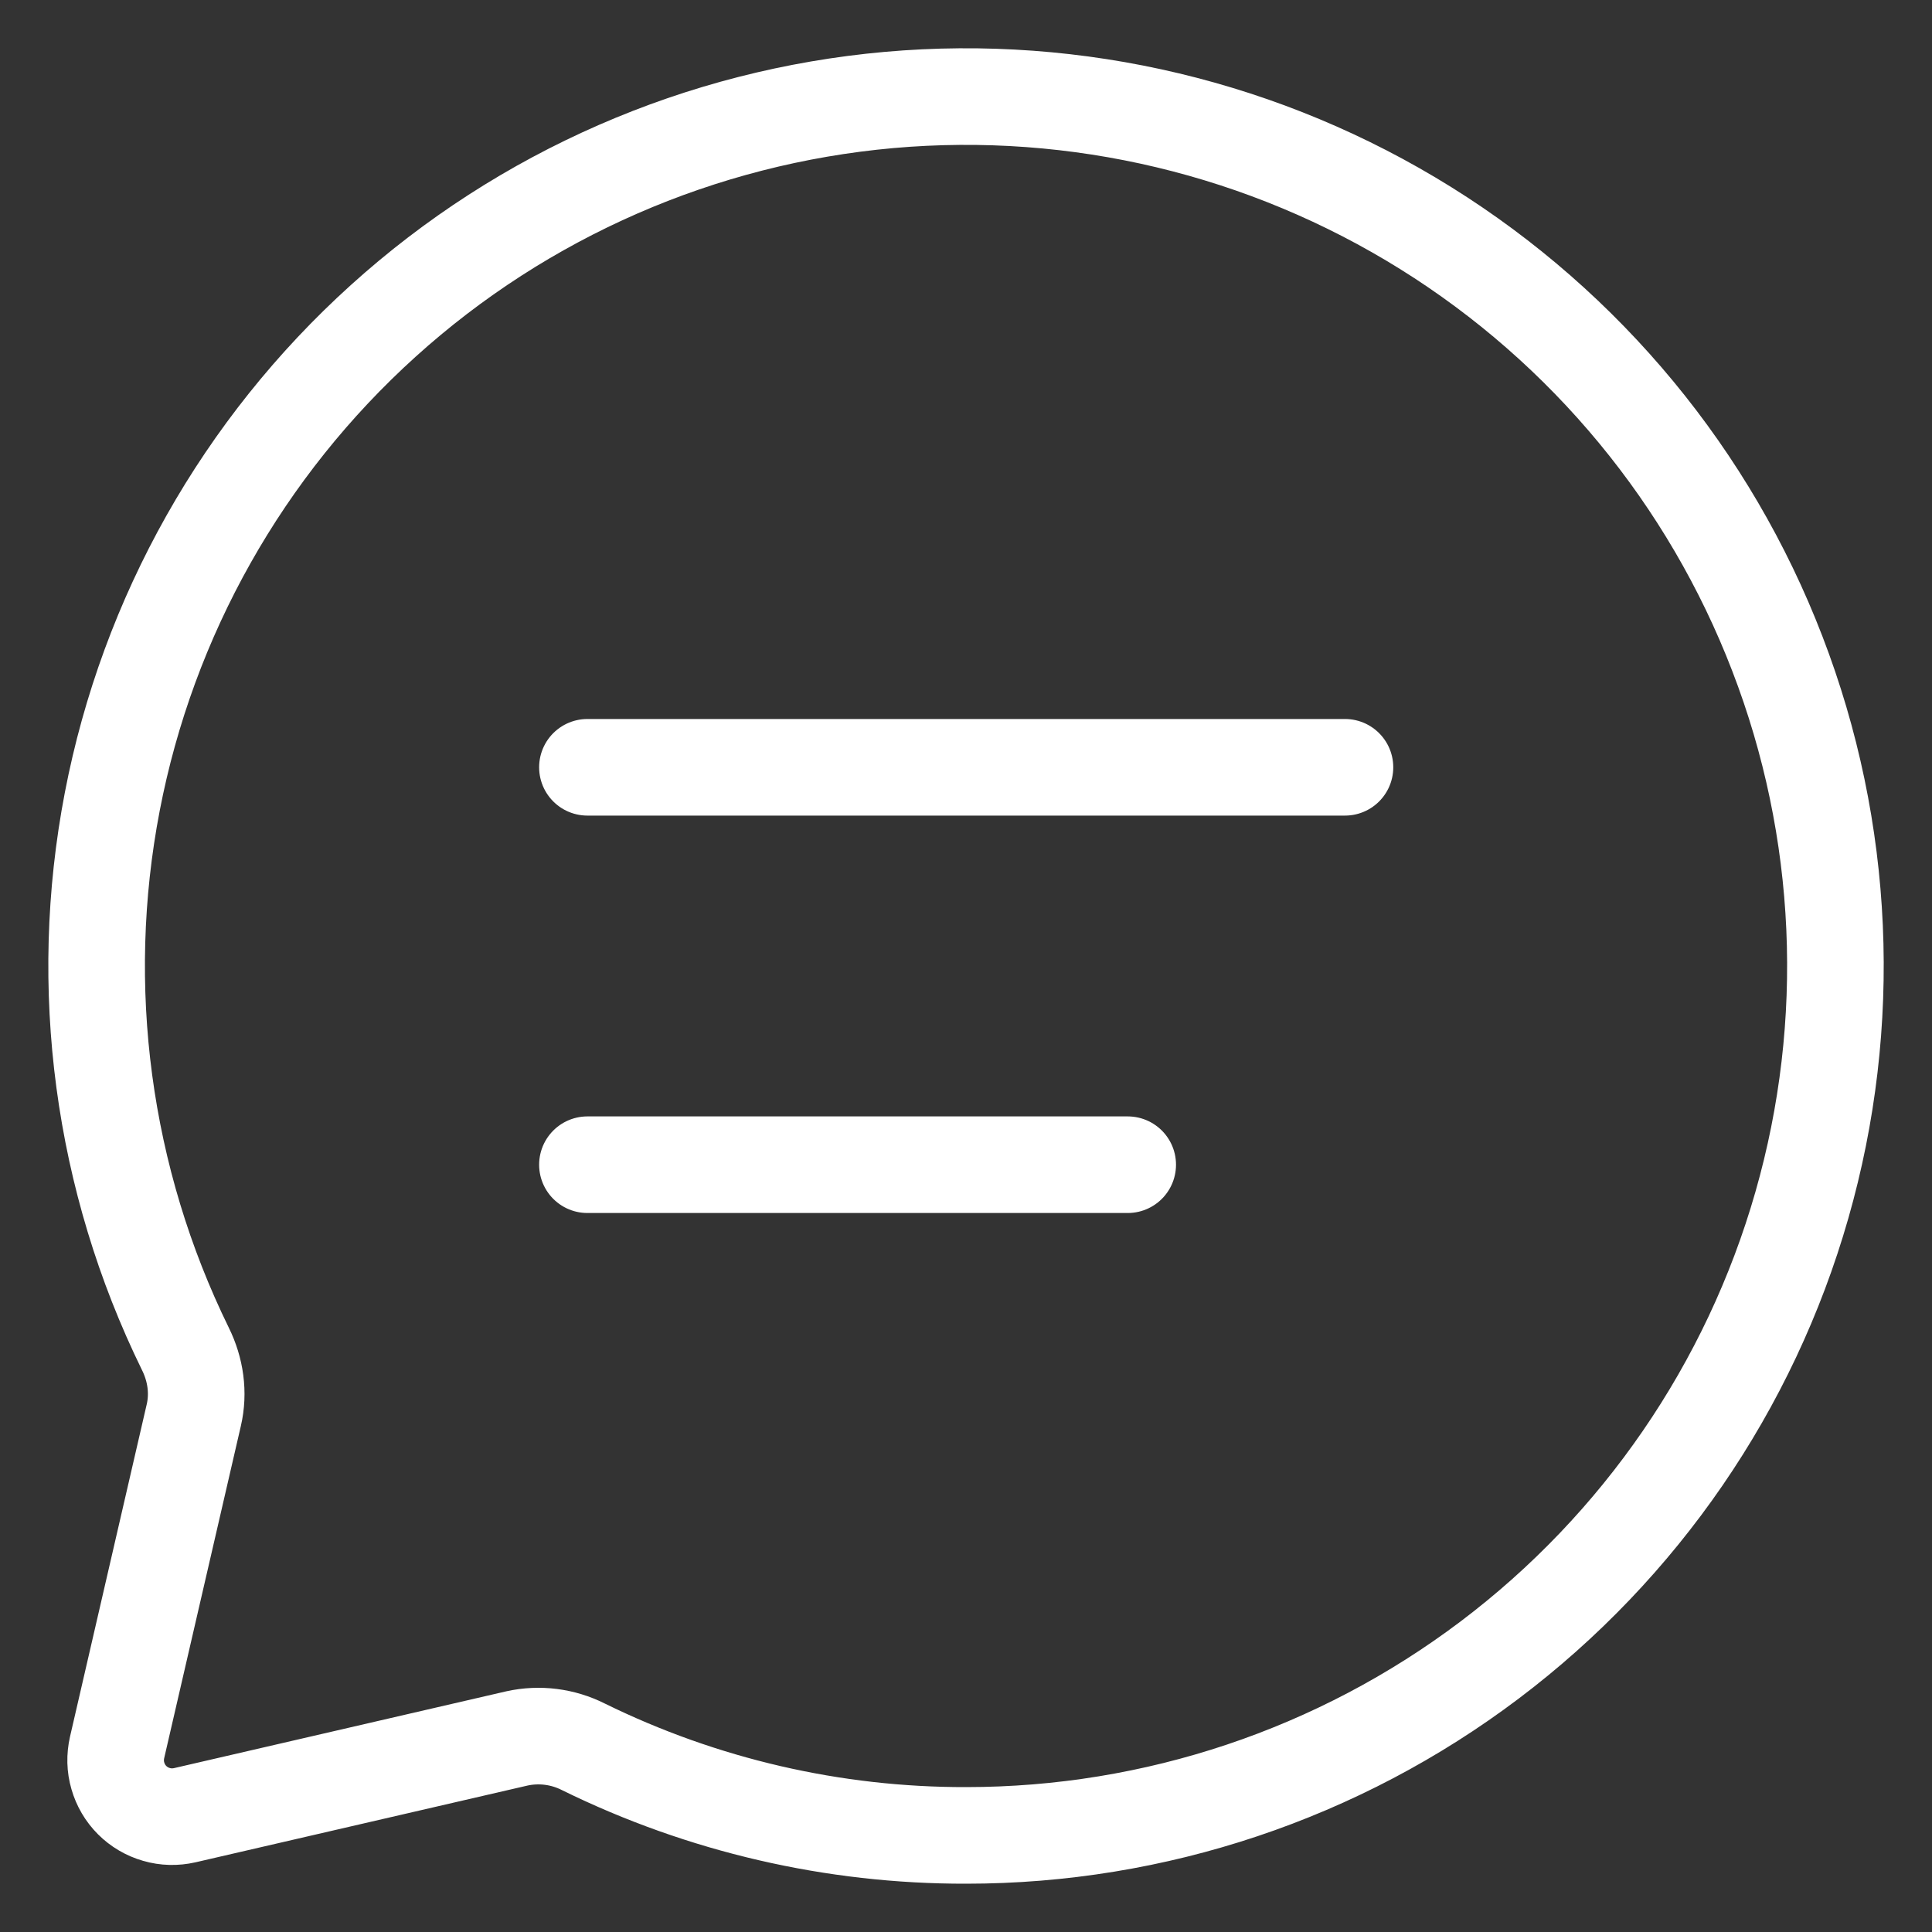
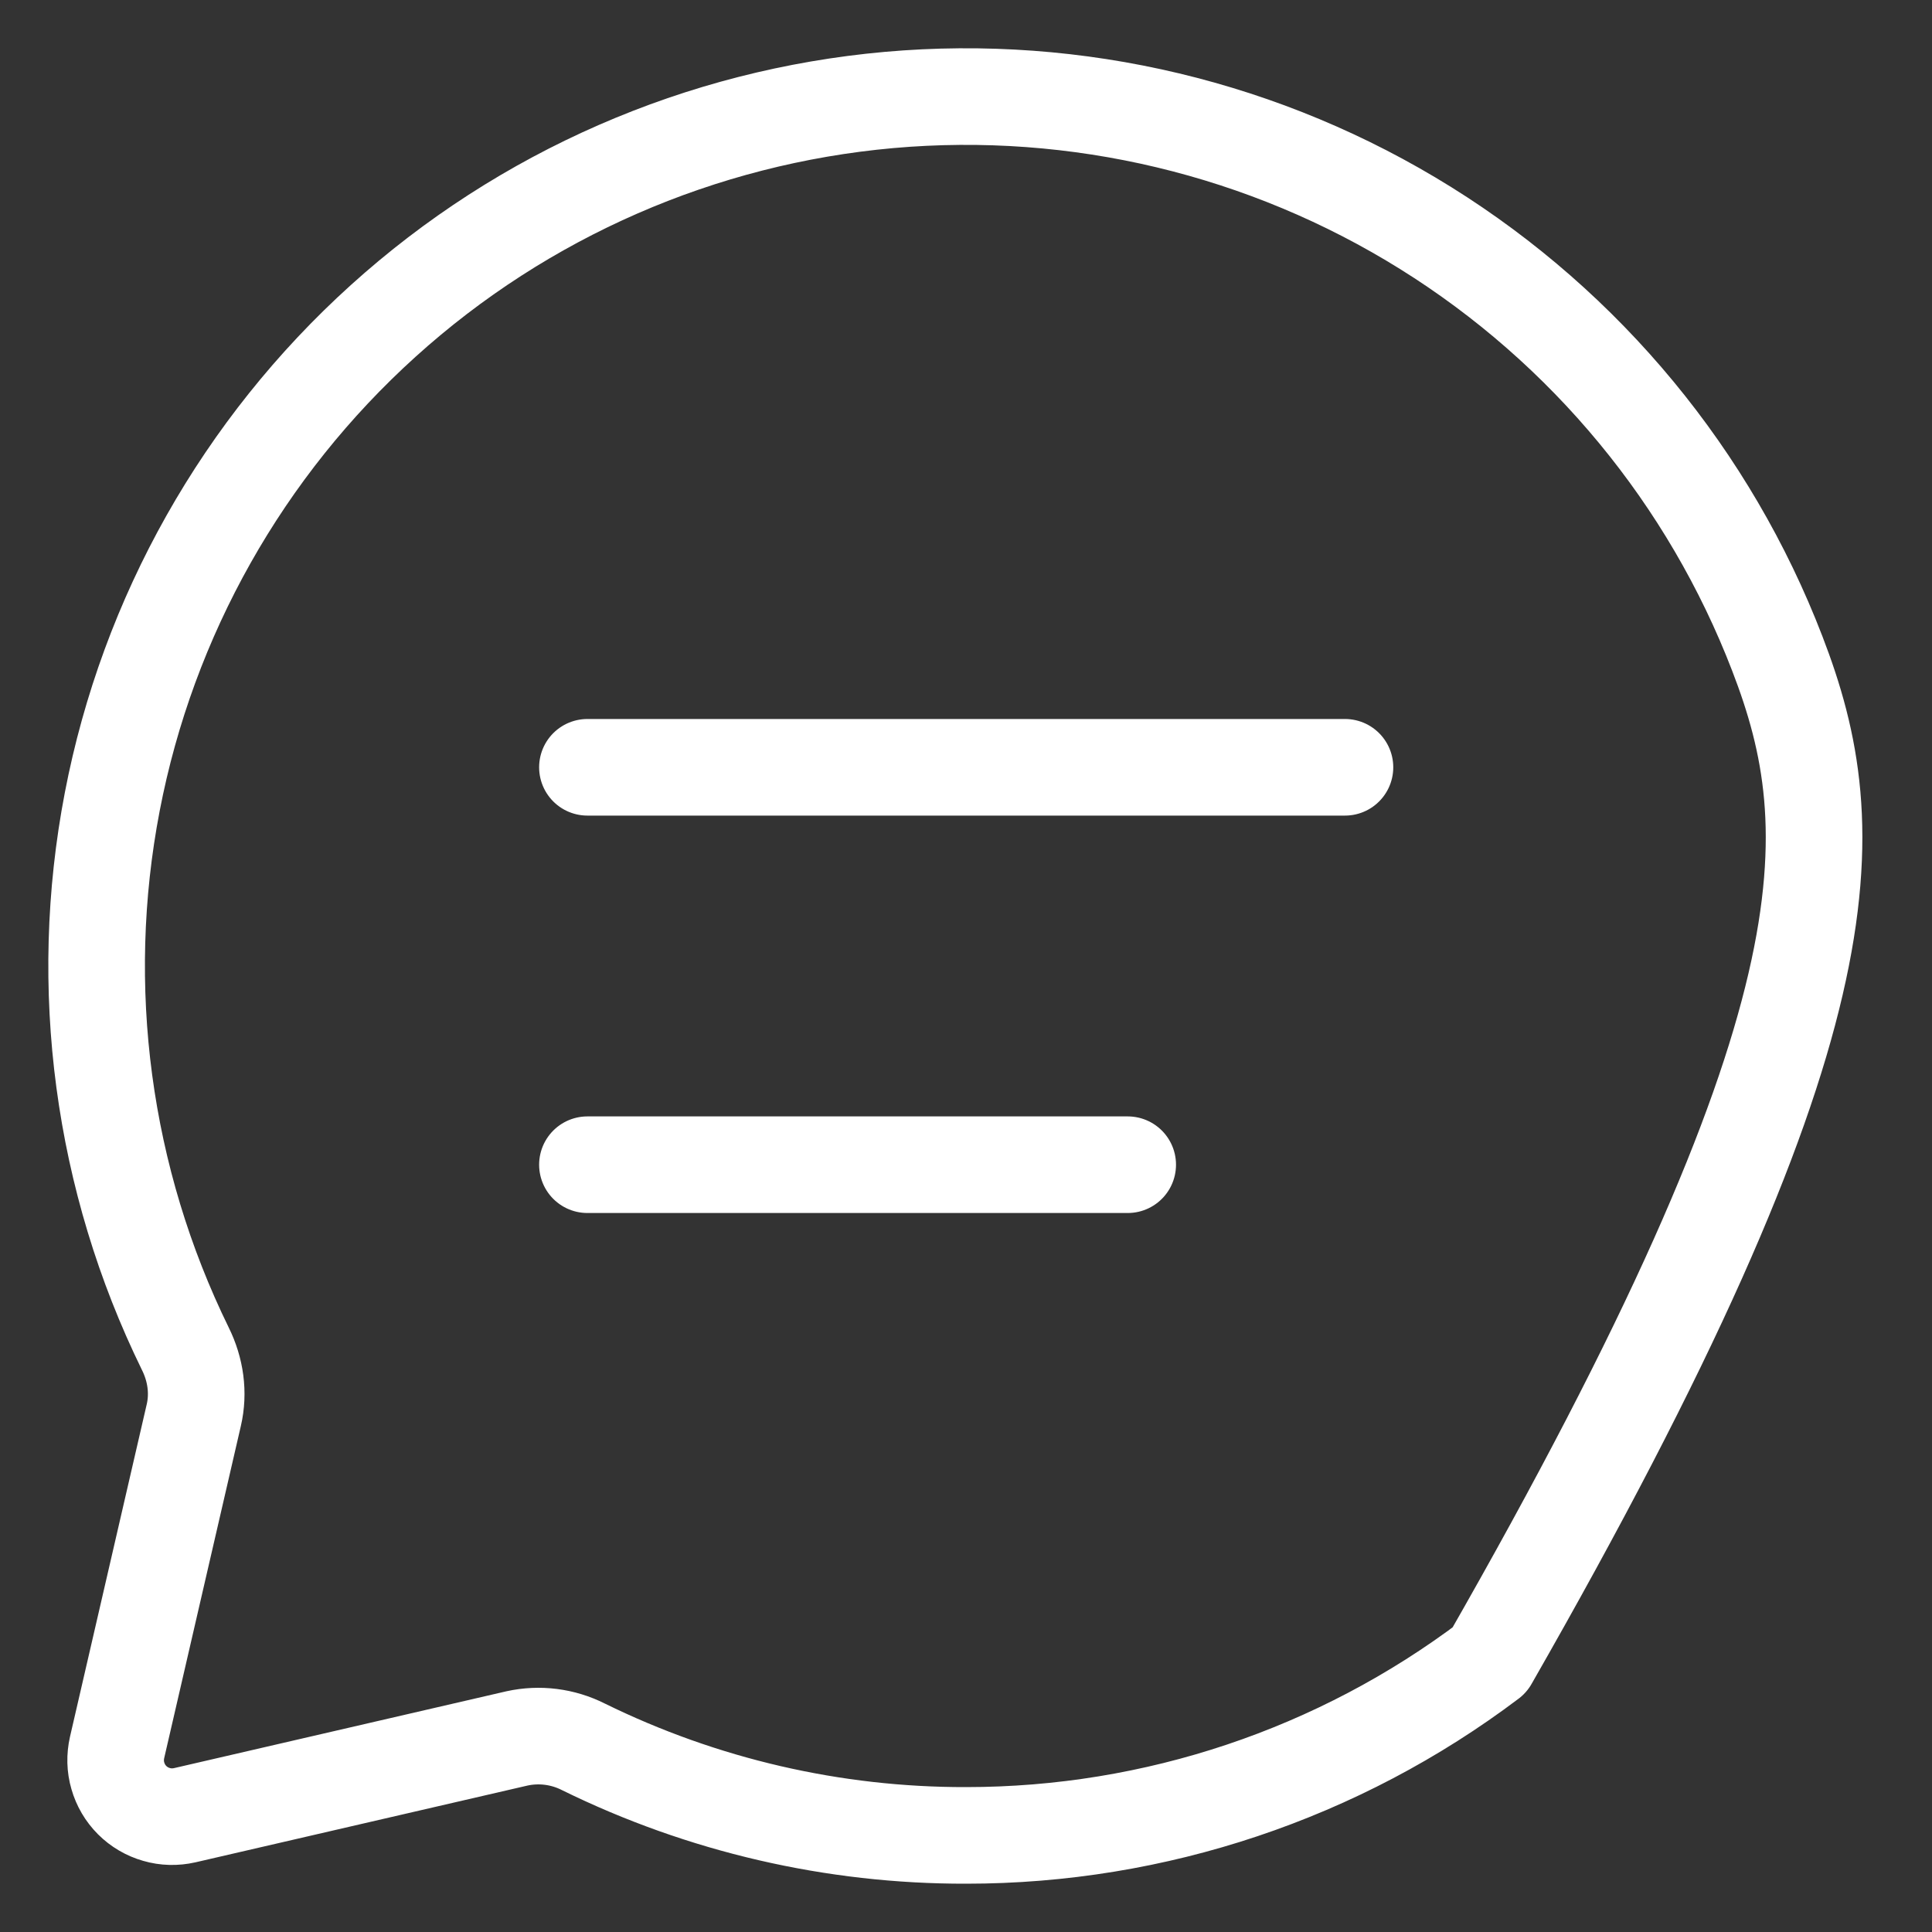
<svg xmlns="http://www.w3.org/2000/svg" width="20" height="20" viewBox="0 0 20 20" fill="none">
  <rect x="0" y="0" width="20" height="20" fill="#333333" stroke="none" />
-   <path d="M6.081 7.943H13.923M6.081 12.057H11.674M10.002 19C11.957 19 13.859 18.363 15.42 17.185C16.98 16.008 18.116 14.354 18.653 12.475C19.191 10.595 19.102 8.591 18.399 6.767C17.697 4.942 16.419 3.396 14.76 2.362C13.101 1.328 11.15 0.862 9.203 1.035C7.255 1.209 5.417 2.011 3.967 3.322C2.516 4.633 1.531 6.38 1.162 8.3C0.793 10.22 1.059 12.208 1.919 13.963C2.025 14.177 2.06 14.418 2.006 14.65L1.212 18.09C1.19 18.187 1.192 18.288 1.22 18.383C1.247 18.478 1.298 18.565 1.368 18.635C1.438 18.705 1.525 18.756 1.62 18.783C1.715 18.811 1.816 18.813 1.913 18.791L5.352 17.996C5.584 17.945 5.827 17.976 6.039 18.083C7.272 18.689 8.628 19.003 10.002 19Z" stroke="white" stroke-linecap="round" stroke-linejoin="round" />
+   <path d="M6.081 7.943H13.923M6.081 12.057H11.674M10.002 19C11.957 19 13.859 18.363 15.42 17.185C19.191 10.595 19.102 8.591 18.399 6.767C17.697 4.942 16.419 3.396 14.76 2.362C13.101 1.328 11.15 0.862 9.203 1.035C7.255 1.209 5.417 2.011 3.967 3.322C2.516 4.633 1.531 6.38 1.162 8.3C0.793 10.22 1.059 12.208 1.919 13.963C2.025 14.177 2.06 14.418 2.006 14.65L1.212 18.09C1.19 18.187 1.192 18.288 1.22 18.383C1.247 18.478 1.298 18.565 1.368 18.635C1.438 18.705 1.525 18.756 1.62 18.783C1.715 18.811 1.816 18.813 1.913 18.791L5.352 17.996C5.584 17.945 5.827 17.976 6.039 18.083C7.272 18.689 8.628 19.003 10.002 19Z" stroke="white" stroke-linecap="round" stroke-linejoin="round" />
</svg>